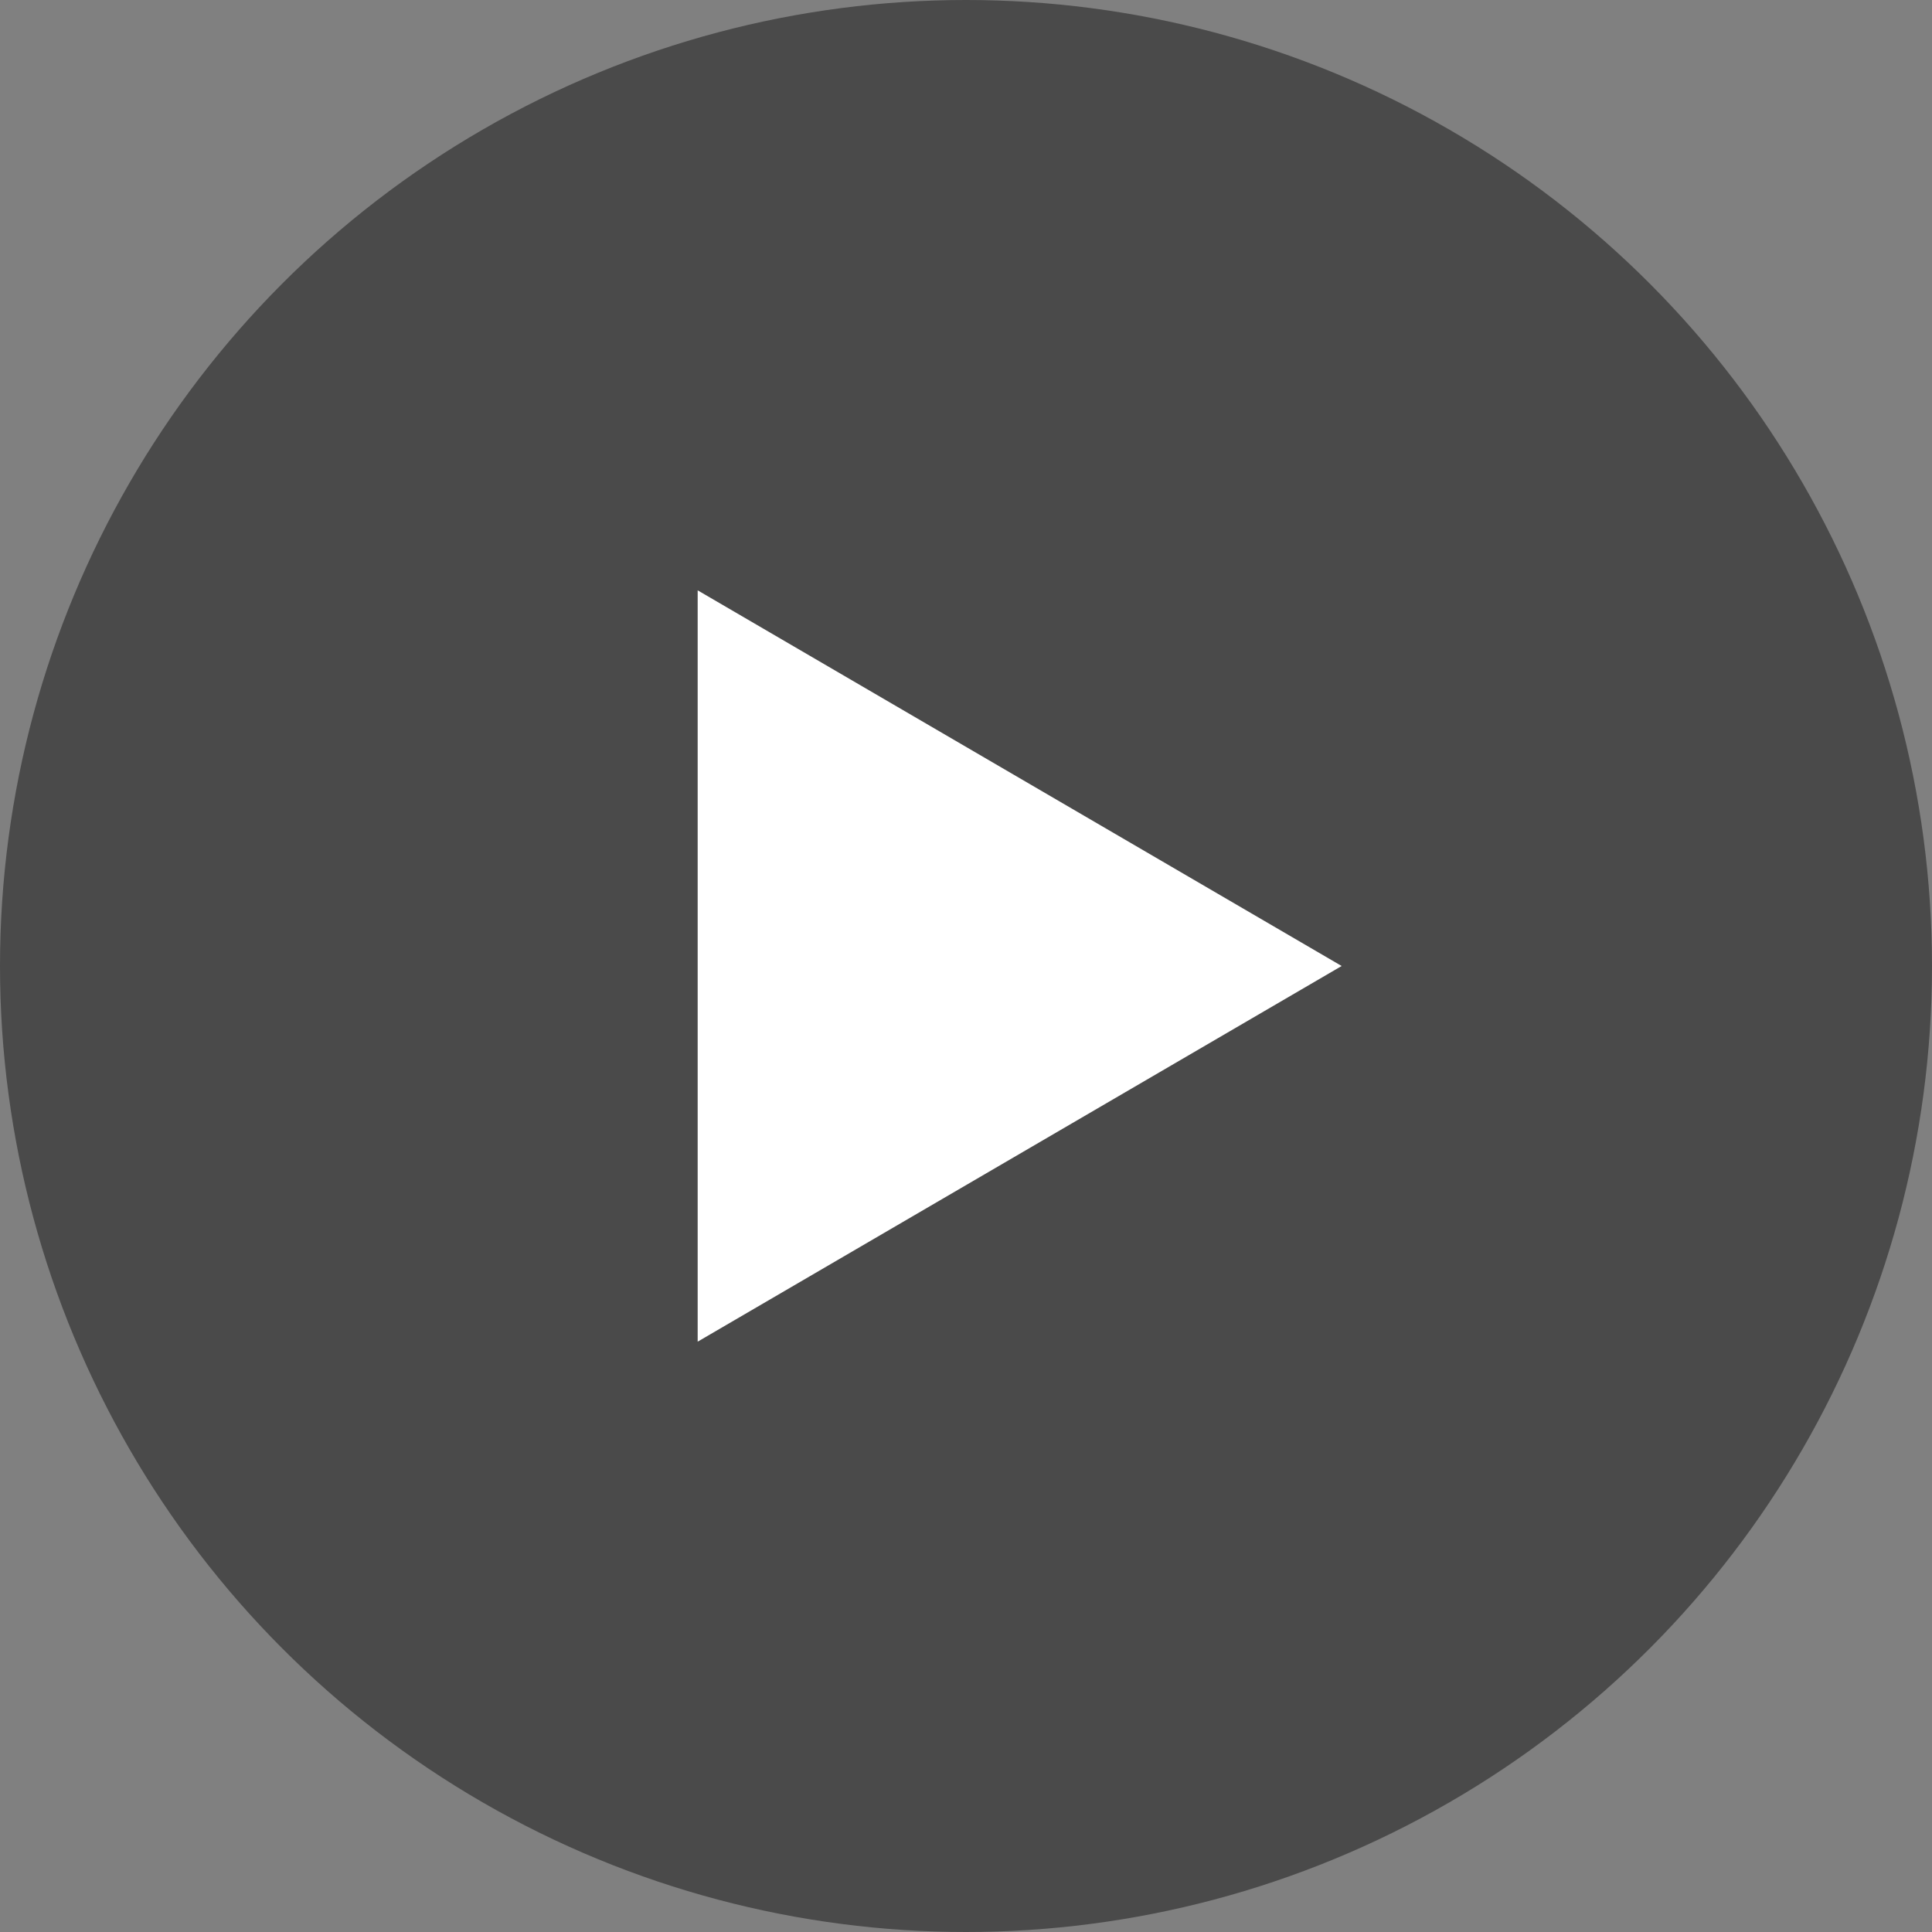
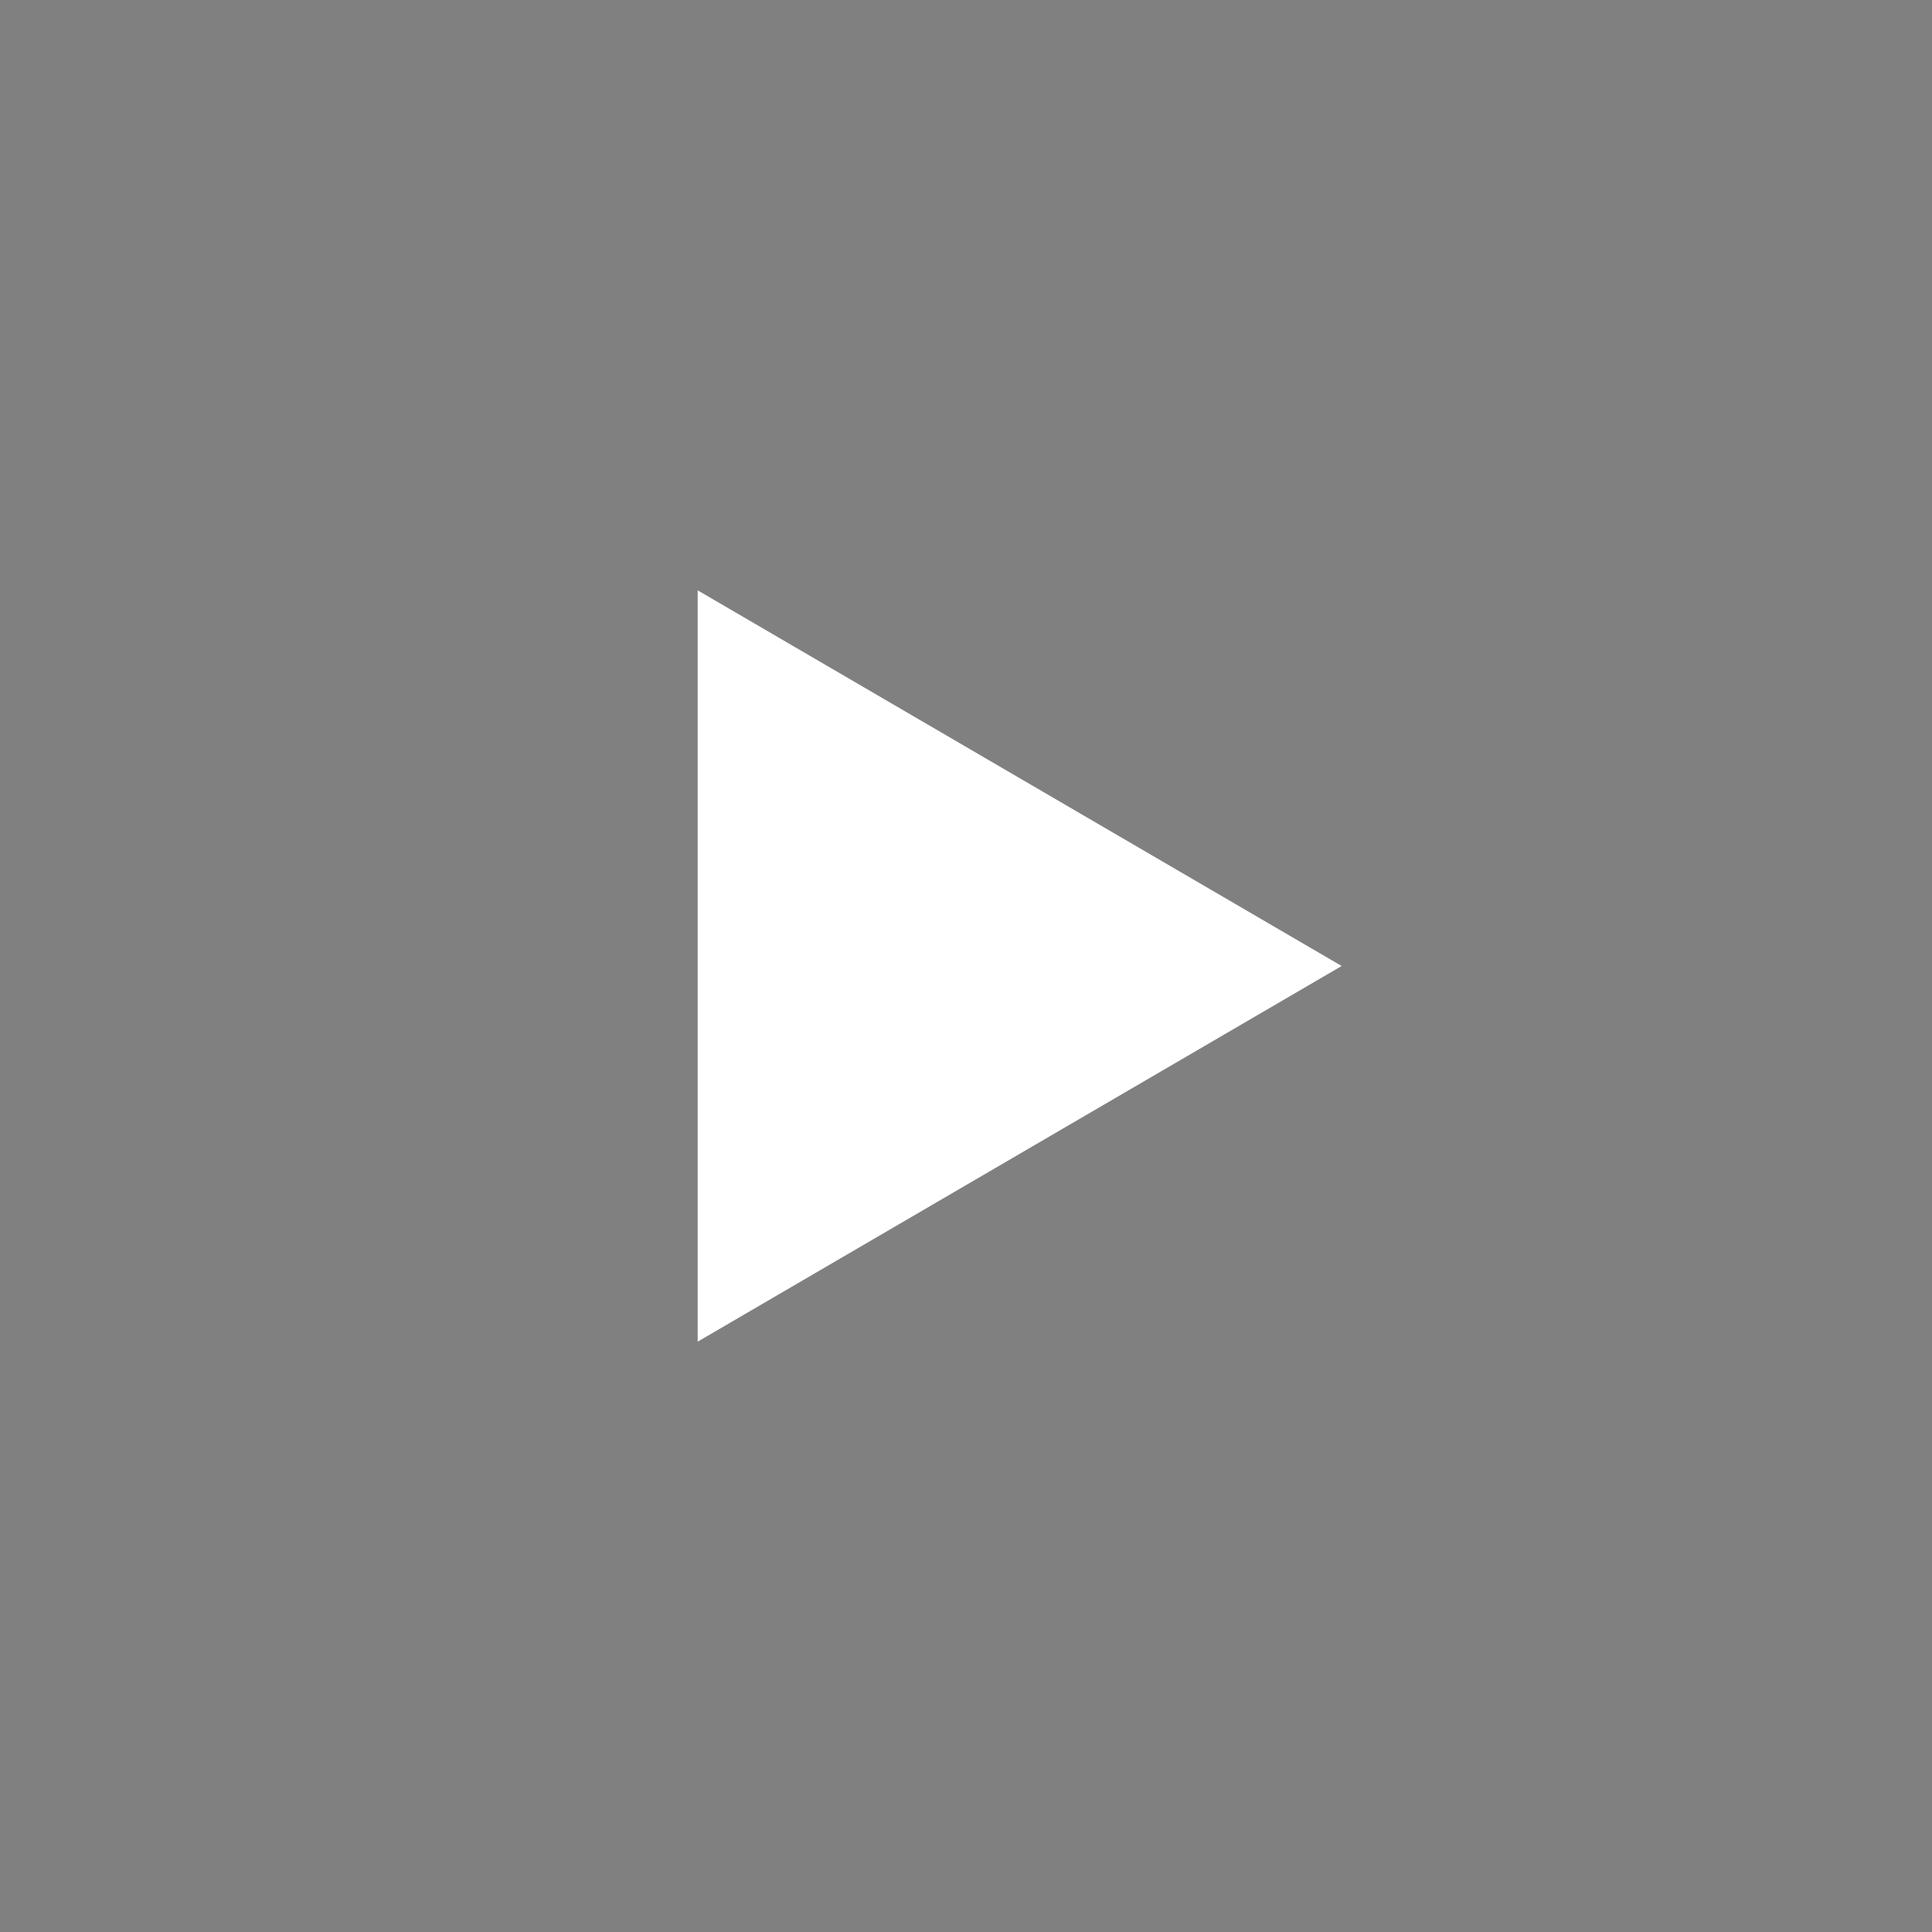
<svg xmlns="http://www.w3.org/2000/svg" width="18px" height="18px" viewBox="0 0 18 18" version="1.1">
  <rect x="0" y="0" width="18" height="18" fill="#808080" stroke="none" />
  <title>Group 5 Copy</title>
  <g id="Page-1" stroke="none" stroke-width="1" fill="none" fill-rule="evenodd">
    <g id="Group-5-Copy">
-       <circle id="Oval" fill="#4a4a4a" cx="9" cy="9" r="9" />
      <polygon id="Triangle" fill="#FFFFFF" transform="translate(9.5, 9) rotate(-270) translate(-9.5, -9) " points="9.5 6 13 12 6 12" />
    </g>
  </g>
</svg>